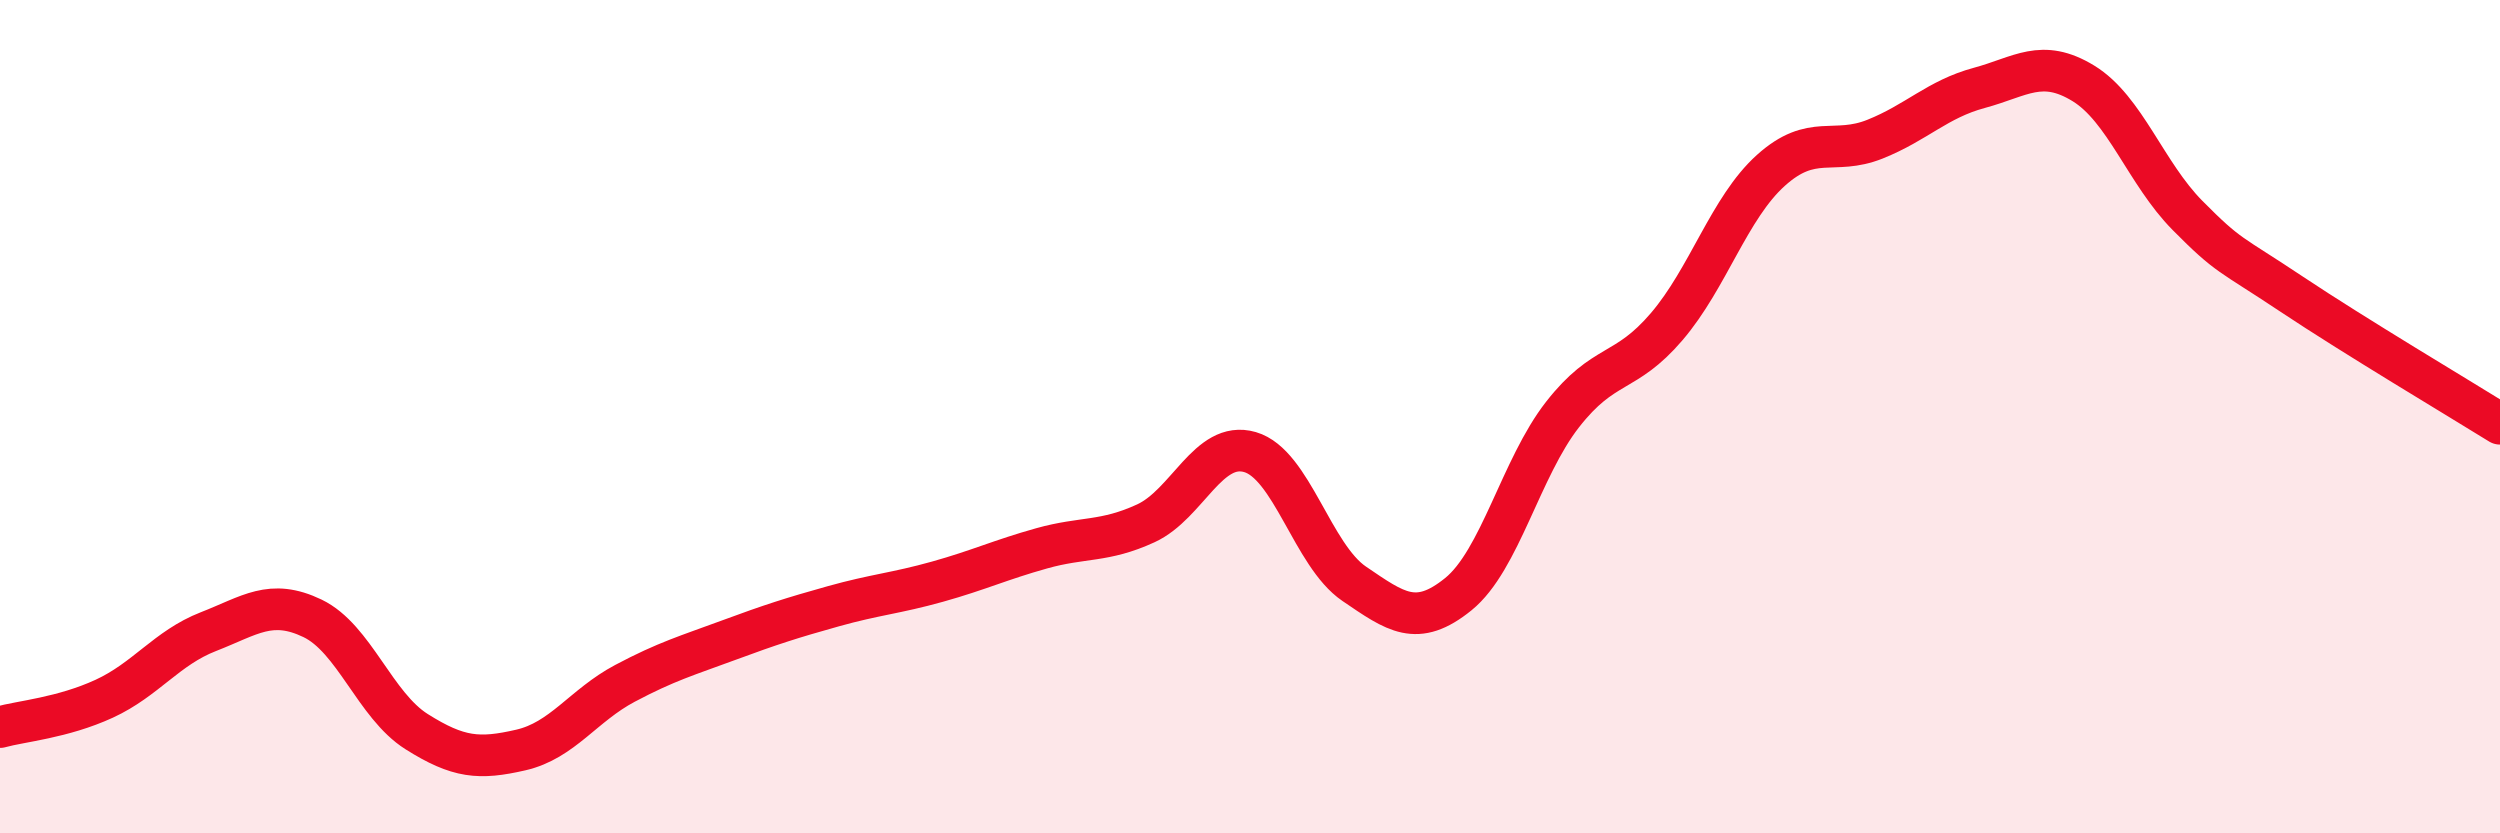
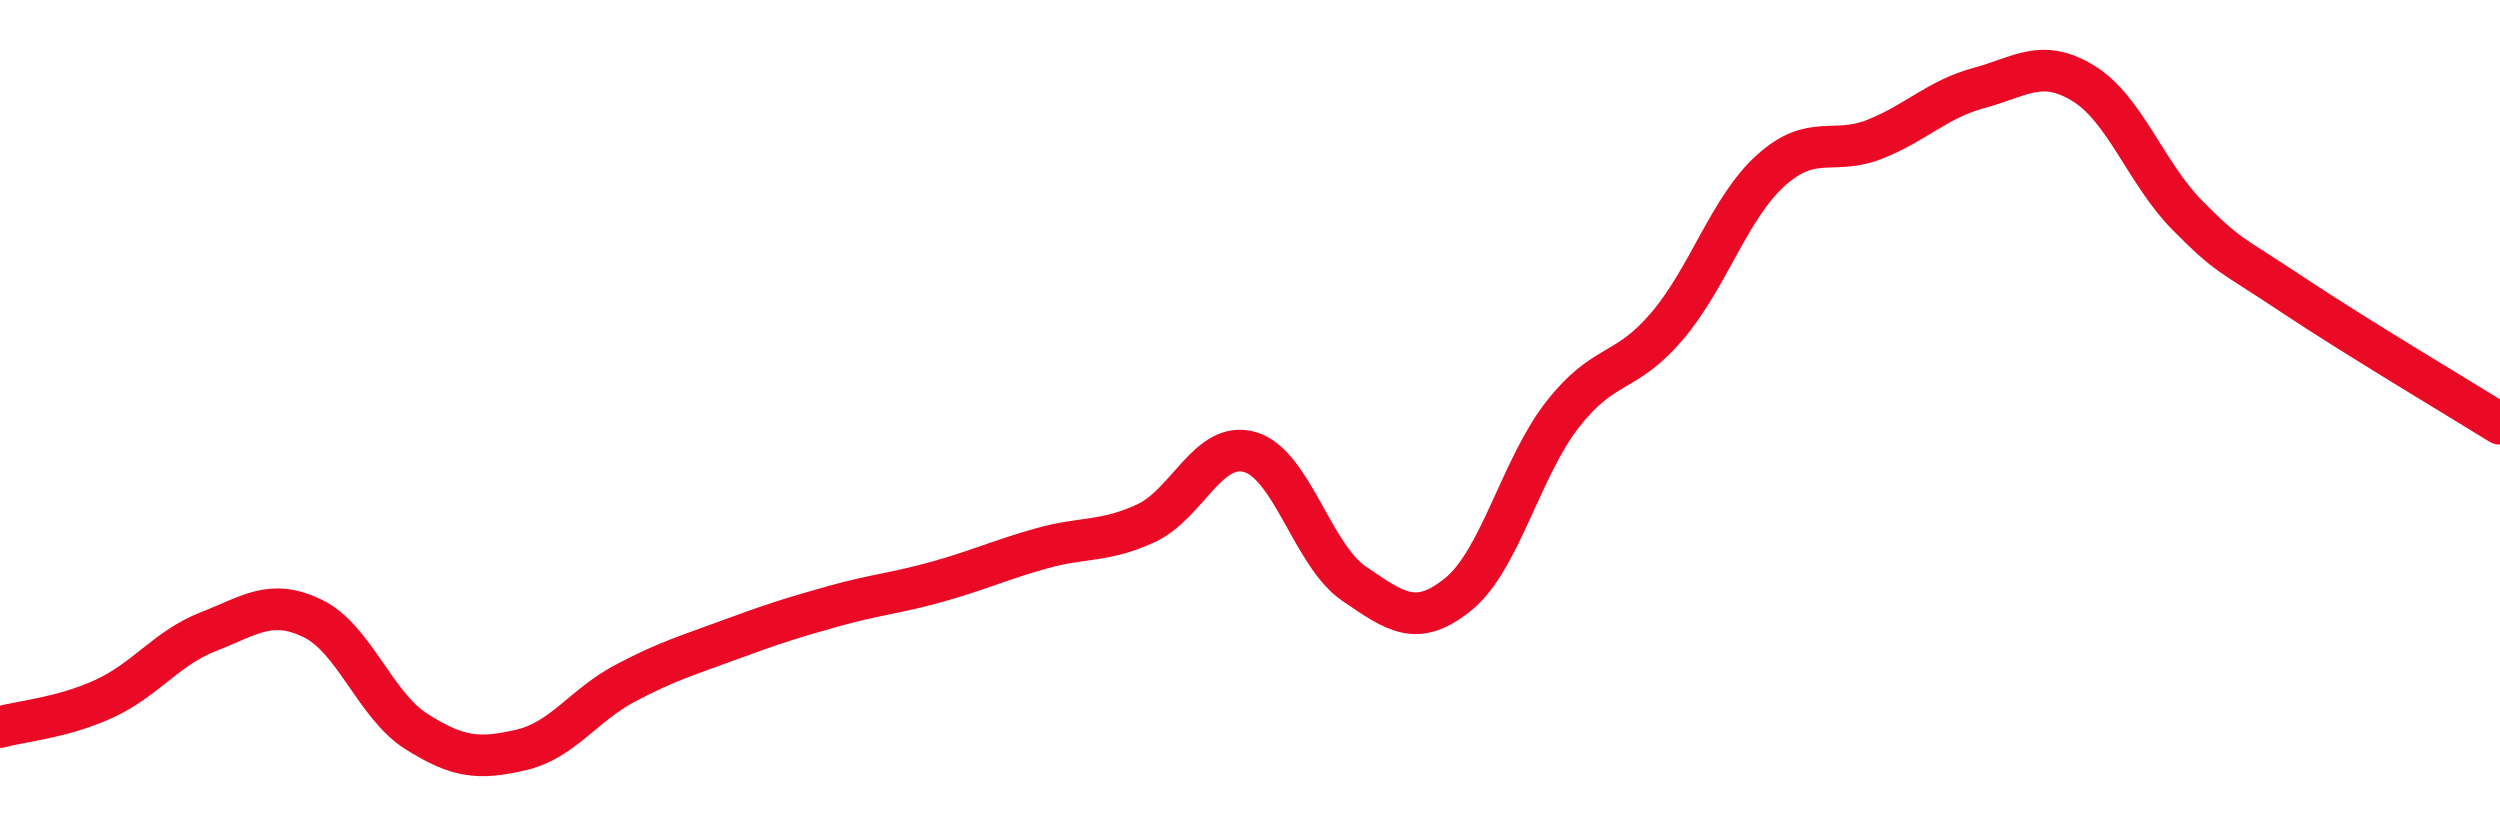
<svg xmlns="http://www.w3.org/2000/svg" width="60" height="20" viewBox="0 0 60 20">
-   <path d="M 0,17.45 C 0.5,17.31 1.5,17.23 2.5,16.77 C 3.5,16.31 4,15.55 5,15.16 C 6,14.77 6.5,14.36 7.5,14.84 C 8.5,15.32 9,16.93 10,17.56 C 11,18.19 11.5,18.23 12.5,18 C 13.5,17.77 14,16.93 15,16.4 C 16,15.87 16.5,15.73 17.5,15.36 C 18.5,14.99 19,14.83 20,14.55 C 21,14.27 21.5,14.24 22.5,13.96 C 23.5,13.68 24,13.44 25,13.16 C 26,12.88 26.5,13.02 27.5,12.56 C 28.5,12.1 29,10.56 30,10.85 C 31,11.14 31.5,13.33 32.5,14.01 C 33.5,14.69 34,15.07 35,14.26 C 36,13.45 36.5,11.23 37.5,9.95 C 38.5,8.67 39,9.01 40,7.84 C 41,6.67 41.5,4.99 42.5,4.09 C 43.5,3.19 44,3.74 45,3.34 C 46,2.94 46.5,2.38 47.5,2.11 C 48.5,1.84 49,1.39 50,2 C 51,2.61 51.5,4.16 52.5,5.17 C 53.5,6.18 53.5,6.06 55,7.06 C 56.5,8.06 59,9.55 60,10.17L60 20L0 20Z" fill="#EB0A25" opacity="0.1" stroke-linecap="round" stroke-linejoin="round" />
  <path d="M 0,17.45 C 0.5,17.31 1.5,17.23 2.5,16.77 C 3.5,16.31 4,15.55 5,15.16 C 6,14.77 6.5,14.36 7.5,14.84 C 8.5,15.32 9,16.93 10,17.56 C 11,18.19 11.5,18.23 12.5,18 C 13.5,17.77 14,16.93 15,16.4 C 16,15.87 16.5,15.73 17.5,15.36 C 18.5,14.99 19,14.83 20,14.55 C 21,14.27 21.5,14.24 22.5,13.96 C 23.5,13.68 24,13.44 25,13.16 C 26,12.88 26.5,13.02 27.5,12.56 C 28.5,12.1 29,10.56 30,10.85 C 31,11.14 31.5,13.33 32.5,14.01 C 33.5,14.69 34,15.07 35,14.26 C 36,13.45 36.5,11.23 37.5,9.95 C 38.5,8.67 39,9.01 40,7.84 C 41,6.67 41.5,4.99 42.5,4.09 C 43.5,3.19 44,3.74 45,3.34 C 46,2.94 46.5,2.38 47.5,2.11 C 48.5,1.84 49,1.39 50,2 C 51,2.61 51.5,4.16 52.5,5.17 C 53.5,6.18 53.5,6.06 55,7.06 C 56.5,8.06 59,9.55 60,10.17" stroke="#EB0A25" stroke-width="1" fill="none" stroke-linecap="round" stroke-linejoin="round" />
</svg>